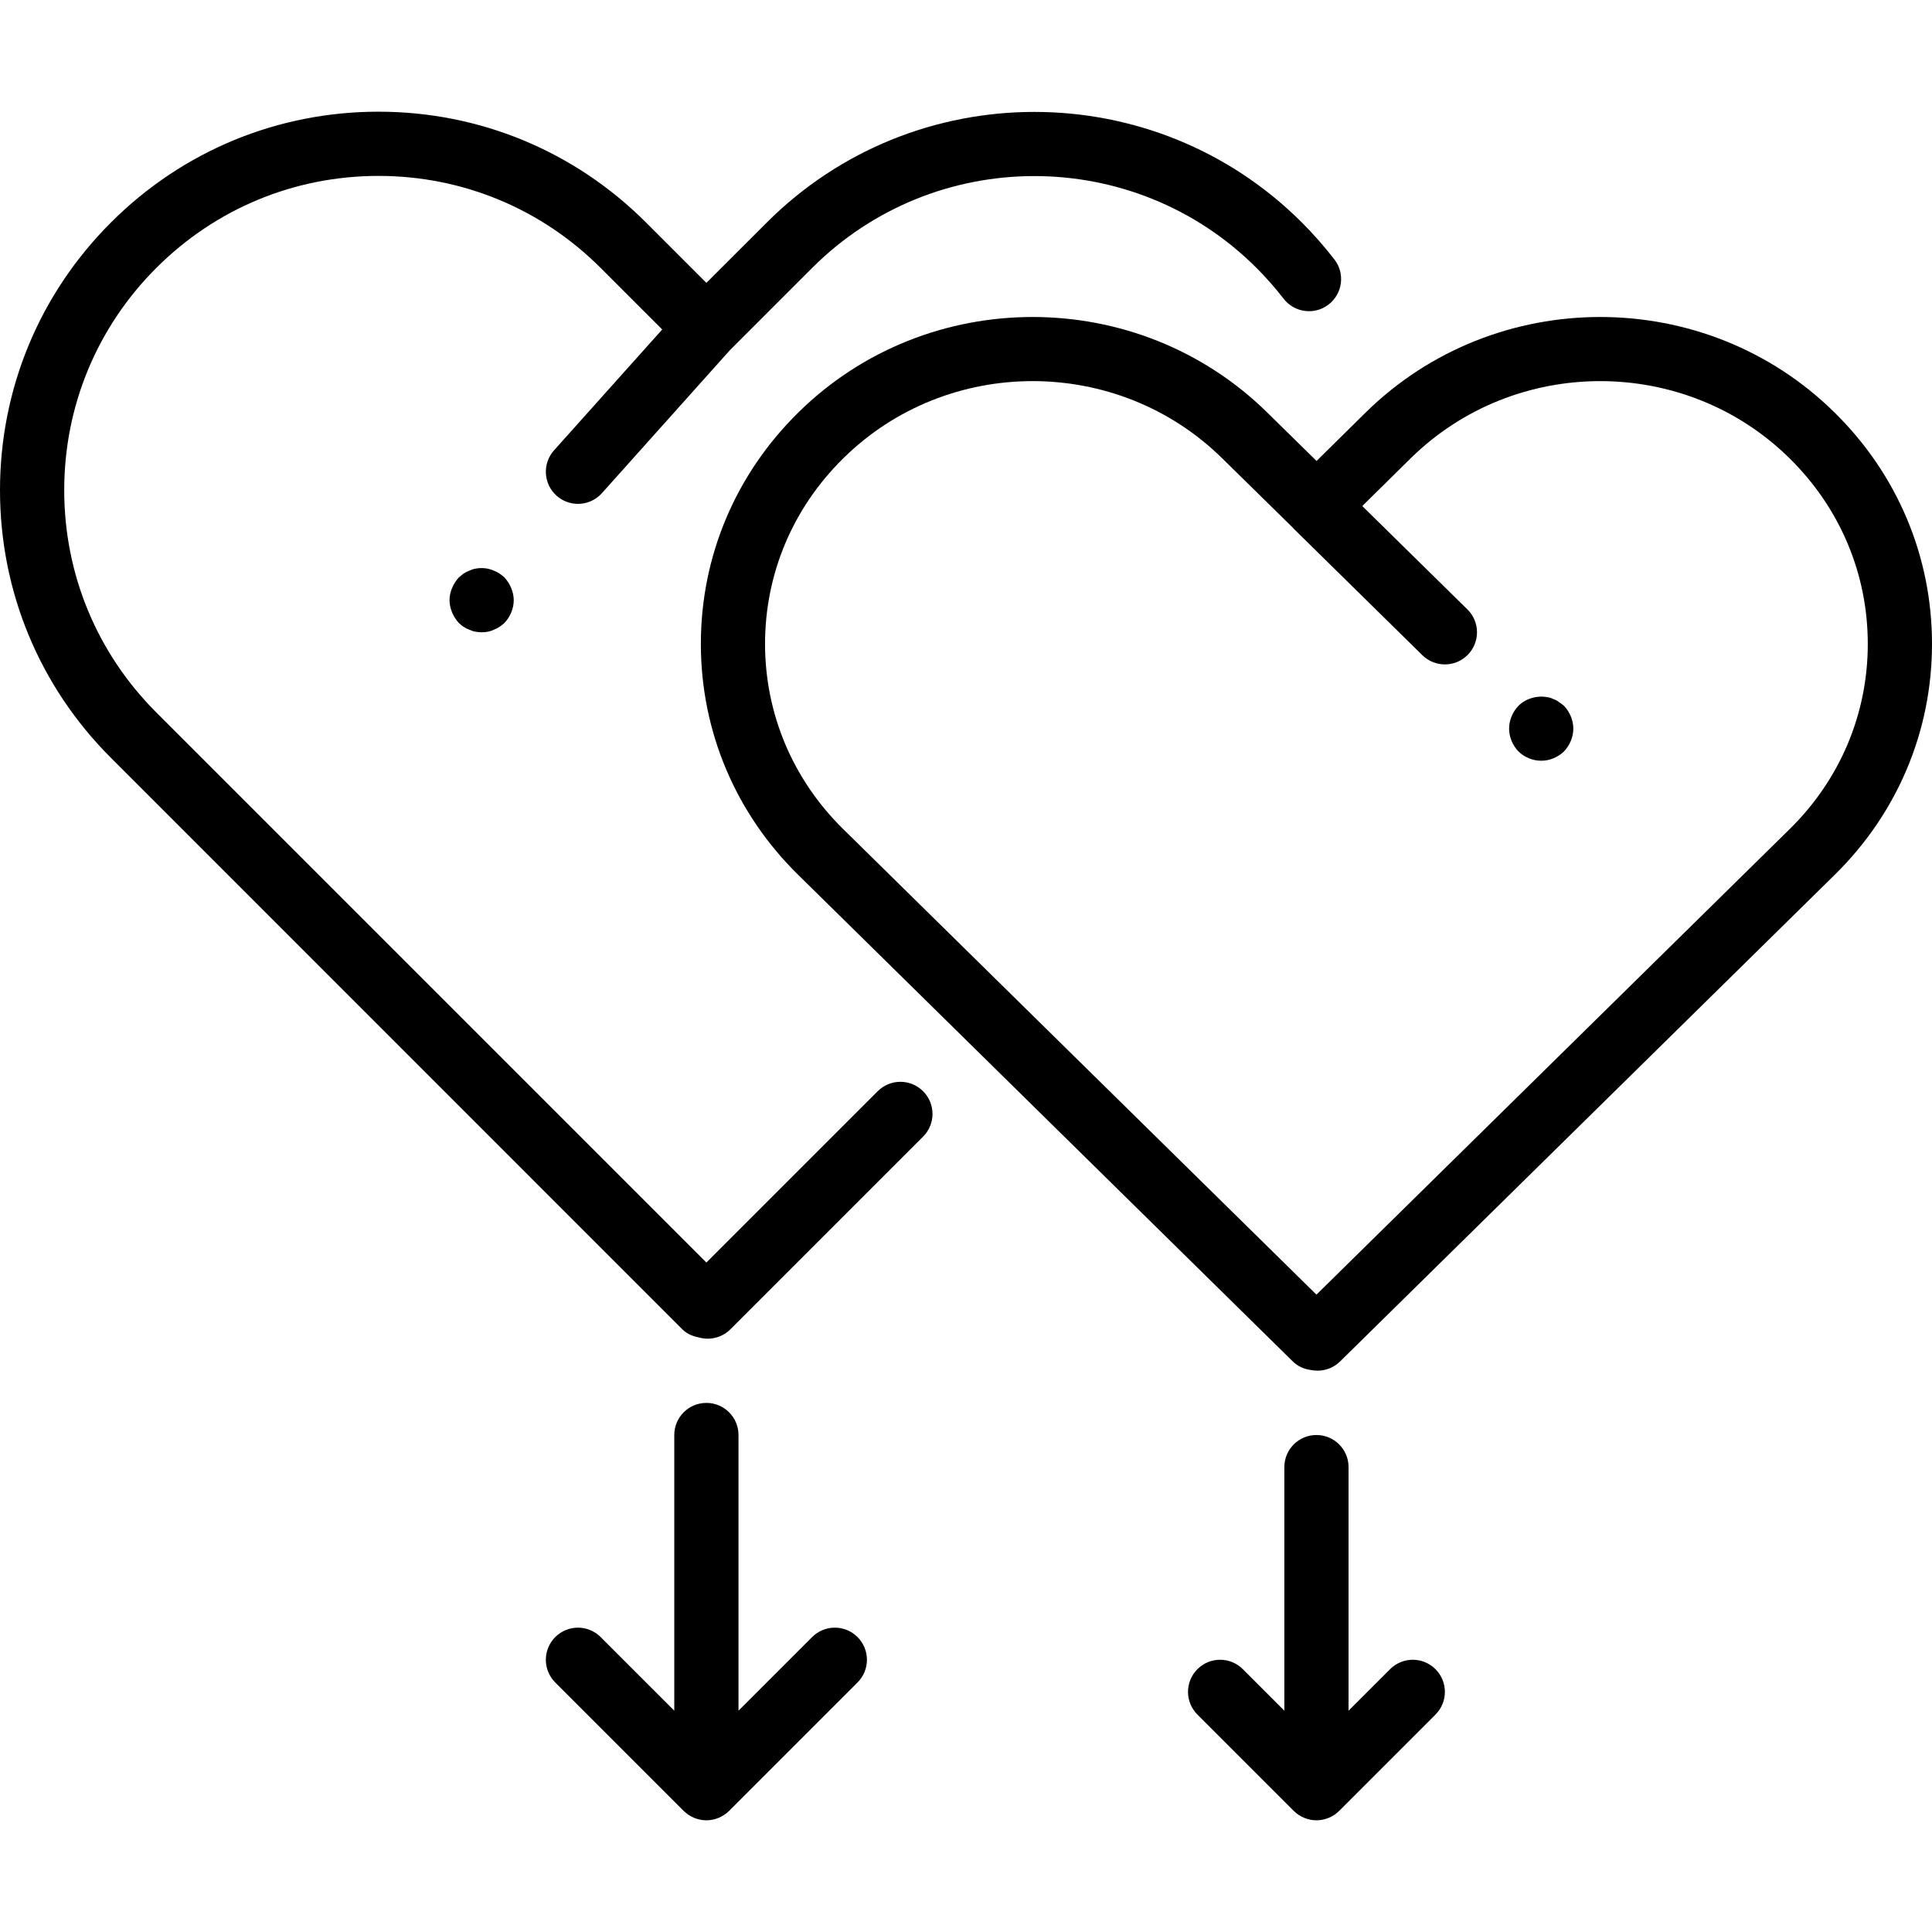
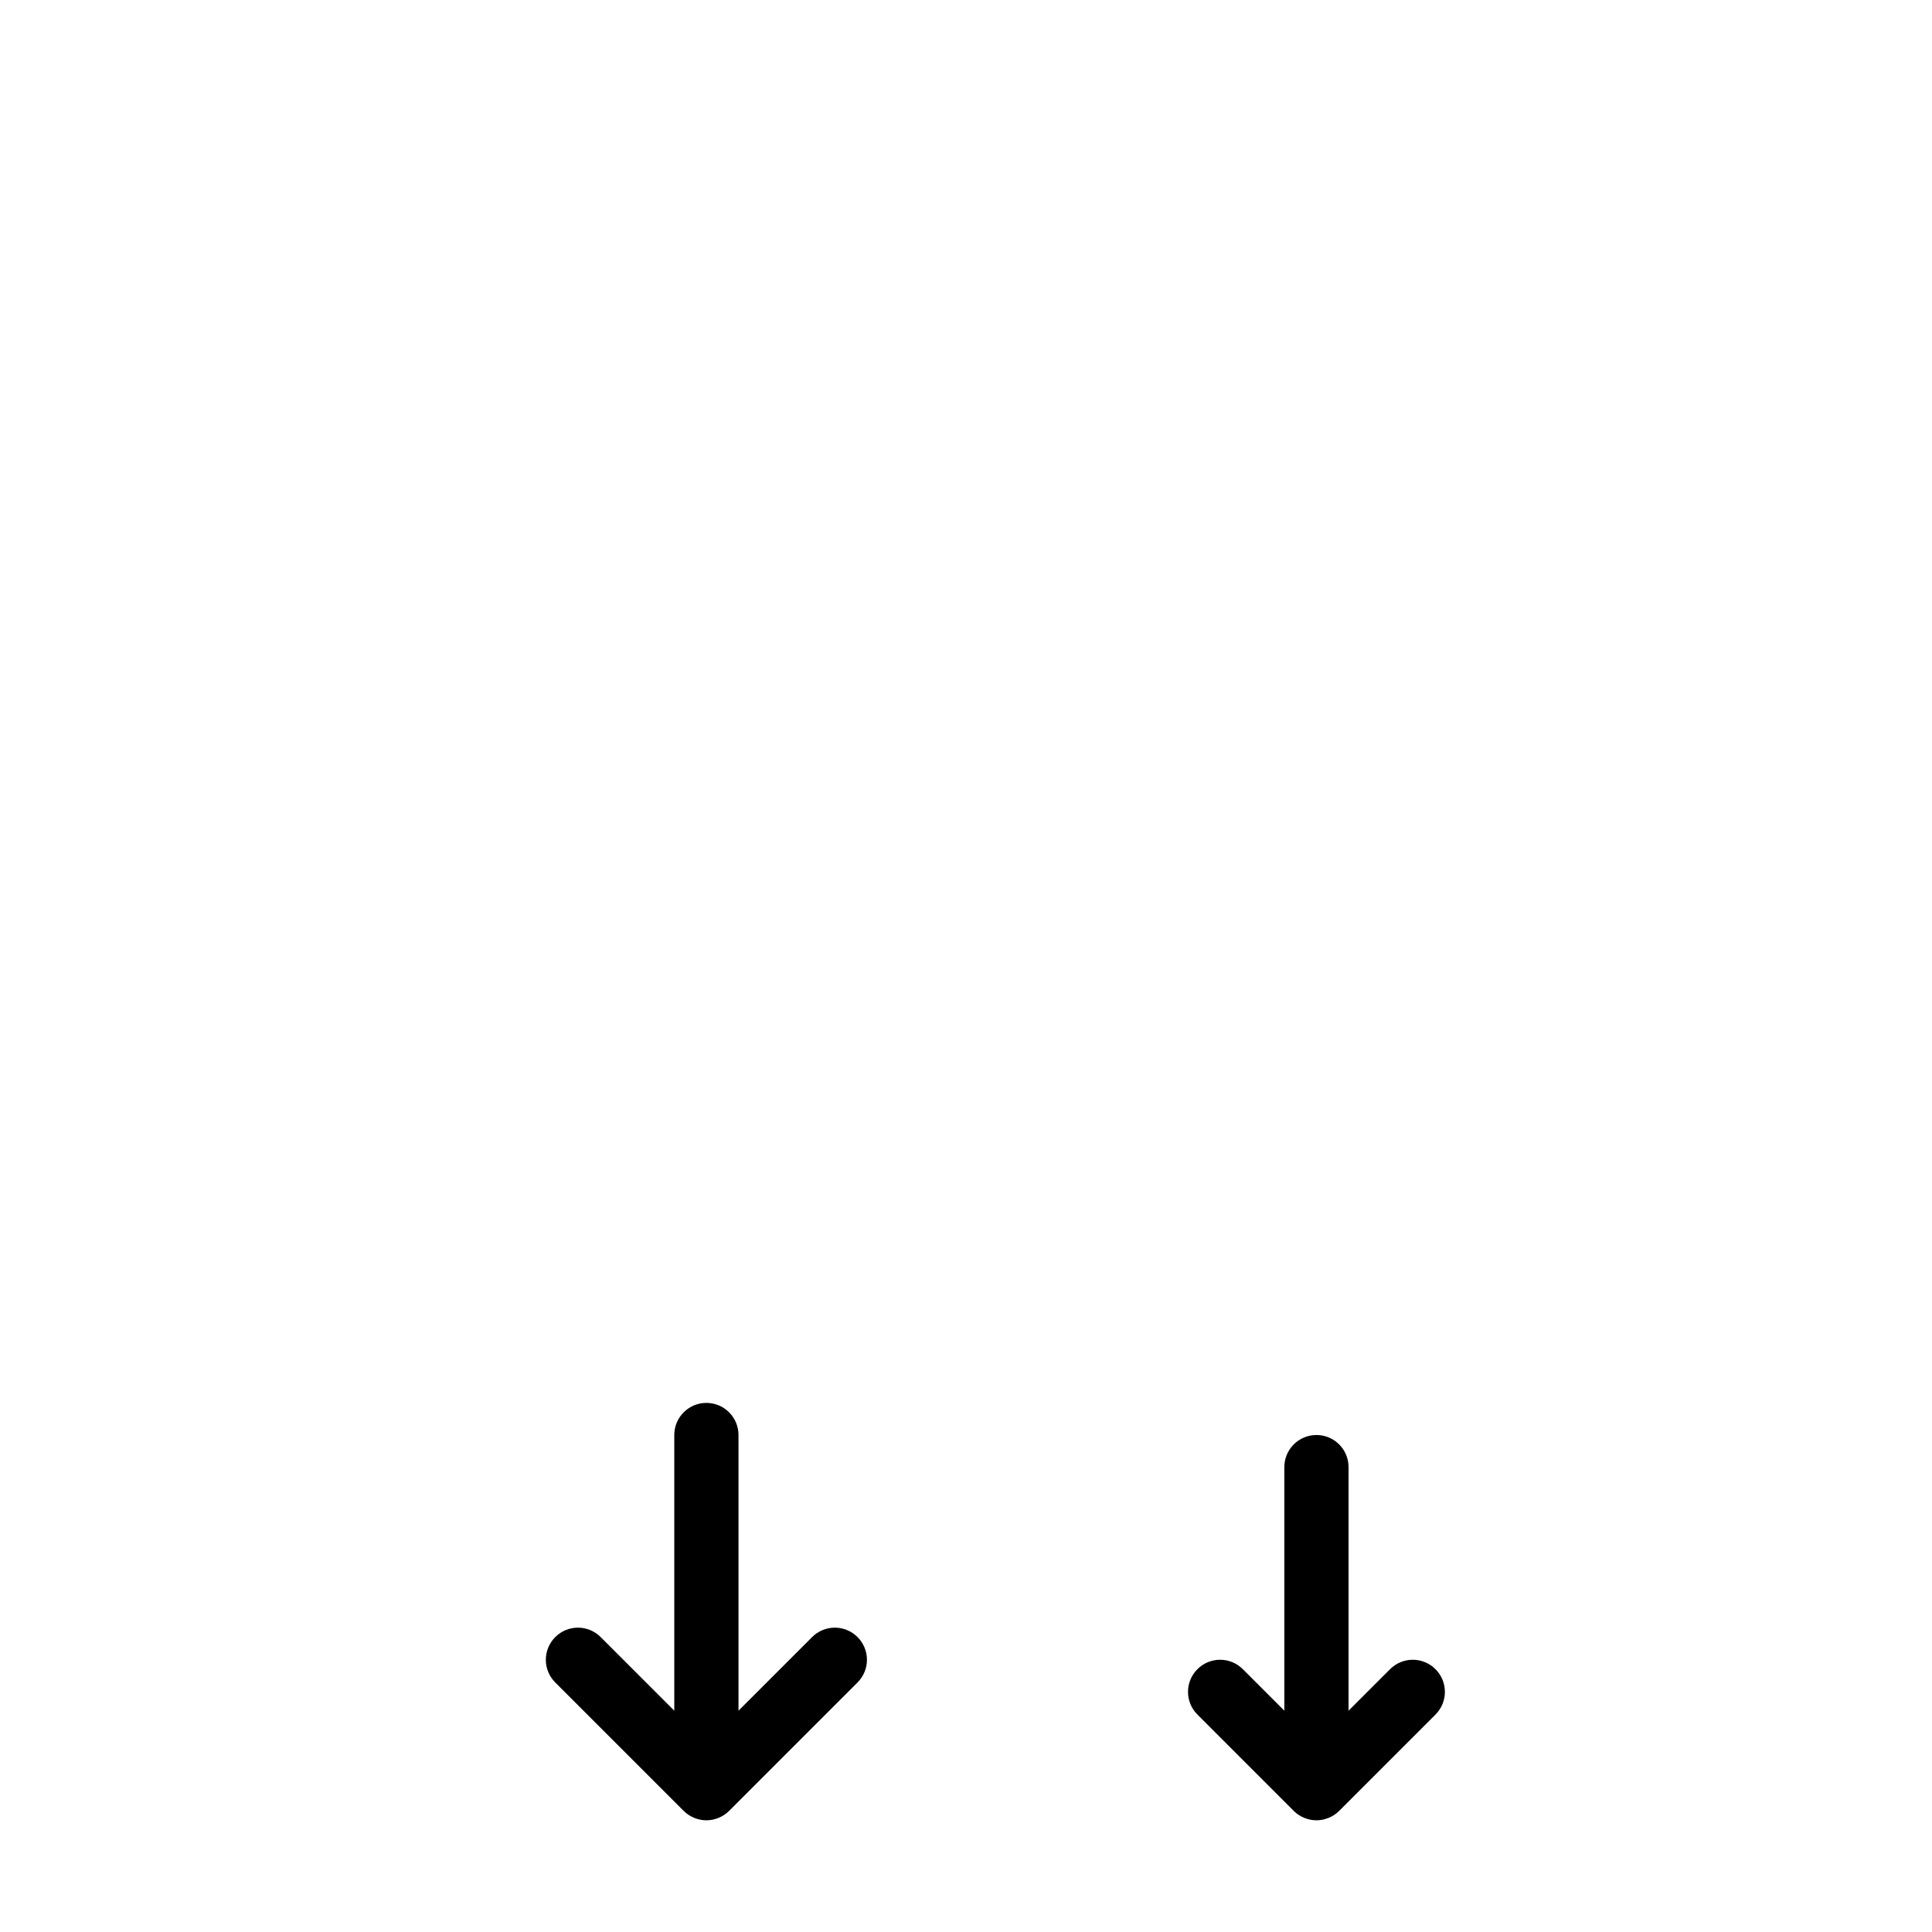
<svg xmlns="http://www.w3.org/2000/svg" fill="#000000" height="800px" width="800px" version="1.1" id="Layer_1" viewBox="0 0 481.368 481.368" xml:space="preserve">
  <g>
    <g>
      <path d="M213.656,407.884c-3.128-3.128-8.184-3.128-11.312,0L184,426.228V357.54c0-4.416-3.584-8-8-8s-8,3.584-8,8v68.688    l-18.344-18.344c-3.128-3.128-8.184-3.128-11.312,0s-3.128,8.184,0,11.312l32,32c0.736,0.736,1.624,1.32,2.6,1.728    c0.976,0.4,2.016,0.616,3.056,0.616s2.08-0.216,3.056-0.616c0.976-0.408,1.864-0.992,2.6-1.728l32-32    C216.784,416.068,216.784,411.012,213.656,407.884z" />
    </g>
  </g>
  <g>
    <g>
      <path d="M357.656,415.884c-3.128-3.128-8.184-3.128-11.312,0L336,426.228V365.54c0-4.416-3.576-8-8-8s-8,3.584-8,8v60.688    l-10.344-10.344c-3.128-3.128-8.184-3.128-11.312,0c-3.128,3.128-3.128,8.184,0,11.312l23.992,23.992    c0.736,0.744,1.624,1.328,2.608,1.736c0.976,0.4,2.016,0.616,3.056,0.616c1.04,0,2.08-0.216,3.056-0.616    c0.984-0.408,1.864-0.992,2.608-1.736l23.992-23.992C360.784,424.068,360.784,419.012,357.656,415.884z" />
    </g>
  </g>
  <g>
    <g>
-       <path d="M332.48,64.652c-2.48-3.2-5.192-6.296-8.088-9.192c-36.768-36.768-96.592-36.768-133.36,0L176,70.476l-15.024-15.024    c-17.816-17.816-41.496-27.624-66.68-27.624c-25.184,0-48.864,9.816-66.672,27.624C9.808,73.268,0,96.948,0,122.132    c0,25.184,9.808,48.864,27.624,66.672L170,331.196c1.088,1.088,2.536,1.736,4.064,2.016c0.744,0.216,1.512,0.328,2.272,0.328    c2.048,0,4.096-0.784,5.656-2.344l48-48c3.128-3.128,3.128-8.184,0-11.312c-3.128-3.128-8.184-3.128-11.312,0L176,314.564    L38.936,177.5C24.144,162.708,16,143.044,16,122.132s8.144-40.576,22.936-55.368c14.792-14.792,34.448-22.936,55.36-22.936    s40.576,8.144,55.368,22.936l15.328,15.328l-26.952,30.112c-2.944,3.296-2.664,8.352,0.624,11.296    c1.528,1.368,3.432,2.04,5.336,2.04c2.2,0,4.384-0.896,5.968-2.664l31.864-35.6l20.512-20.512    c30.528-30.528,80.208-30.52,110.728,0c2.416,2.416,4.68,4.992,6.736,7.656c2.704,3.488,7.704,4.16,11.224,1.448    C334.528,73.172,335.176,68.148,332.48,64.652z" />
-     </g>
+       </g>
  </g>
  <g>
    <g>
-       <path d="M127.36,146.5c-0.4-0.96-0.96-1.84-1.68-2.64c-0.8-0.72-1.6-1.28-2.64-1.68c-1.44-0.64-3.04-0.8-4.64-0.48    c-0.48,0.08-0.96,0.24-1.44,0.48c-0.48,0.16-0.96,0.4-1.44,0.72c-0.4,0.32-0.8,0.64-1.2,0.96c-0.72,0.8-1.28,1.68-1.68,2.64    c-0.4,0.96-0.64,2-0.64,3.04s0.24,2.08,0.64,3.04c0.4,0.96,0.96,1.84,1.68,2.64c0.4,0.32,0.8,0.72,1.2,0.96    c0.48,0.32,0.96,0.56,1.44,0.72c0.48,0.24,0.96,0.4,1.44,0.48c0.56,0.08,1.04,0.16,1.6,0.16c1.04,0,2.08-0.16,3.04-0.64    c1.04-0.4,1.84-0.96,2.64-1.68c1.44-1.52,2.32-3.6,2.32-5.68C128,148.5,127.76,147.46,127.36,146.5z" />
-     </g>
+       </g>
  </g>
  <g>
    <g>
-       <path d="M457.088,102.78c-32.16-31.728-84.568-31.736-116.824,0l-12.24,12.072l-12.296-12.08    c-32.24-31.712-84.648-31.728-116.816,0c-15.68,15.416-24.304,35.912-24.288,57.704c0.016,21.752,8.648,42.192,24.288,57.536    l123.2,121.2c1.256,1.232,2.848,1.936,4.52,2.128c0.536,0.112,1.096,0.168,1.648,0.168c2.04,0,4.064-0.776,5.608-2.296    L457.072,218.02c15.656-15.352,24.288-35.792,24.296-57.544C481.384,138.684,472.76,118.188,457.088,102.78z M445.864,206.612    L328,322.564l-117.88-115.96c-12.56-12.328-19.488-28.704-19.504-46.136c-0.008-17.464,6.912-33.904,19.504-46.288    c0,0,0,0,0.008-0.008c12.992-12.808,30.064-19.216,47.152-19.216c17.096,0,34.192,6.408,47.224,19.224l17.784,17.464    c0.04,0.04,0.048,0.096,0.096,0.136l32,31.464c1.56,1.528,3.592,2.296,5.616,2.296c2.072,0,4.144-0.8,5.704-2.392    c3.104-3.152,3.056-8.216-0.096-11.312l-26.192-25.752l12.072-11.904c26.064-25.632,68.392-25.624,94.376,0    c12.592,12.384,19.52,28.824,19.504,46.288C465.368,177.892,458.44,194.276,445.864,206.612z" />
-     </g>
+       </g>
  </g>
  <g>
    <g>
-       <path d="M389.68,175.86c-0.4-0.32-0.808-0.64-1.28-0.96c-0.4-0.32-0.88-0.56-1.36-0.72c-0.488-0.24-0.96-0.4-1.52-0.48    c-2.552-0.48-5.36,0.32-7.192,2.16c-1.456,1.52-2.328,3.6-2.328,5.68s0.872,4.16,2.32,5.68c1.512,1.44,3.512,2.32,5.68,2.32    c2.16,0,4.16-0.88,5.68-2.32c1.44-1.52,2.32-3.6,2.32-5.68S391.12,177.38,389.68,175.86z" />
-     </g>
+       </g>
  </g>
</svg>